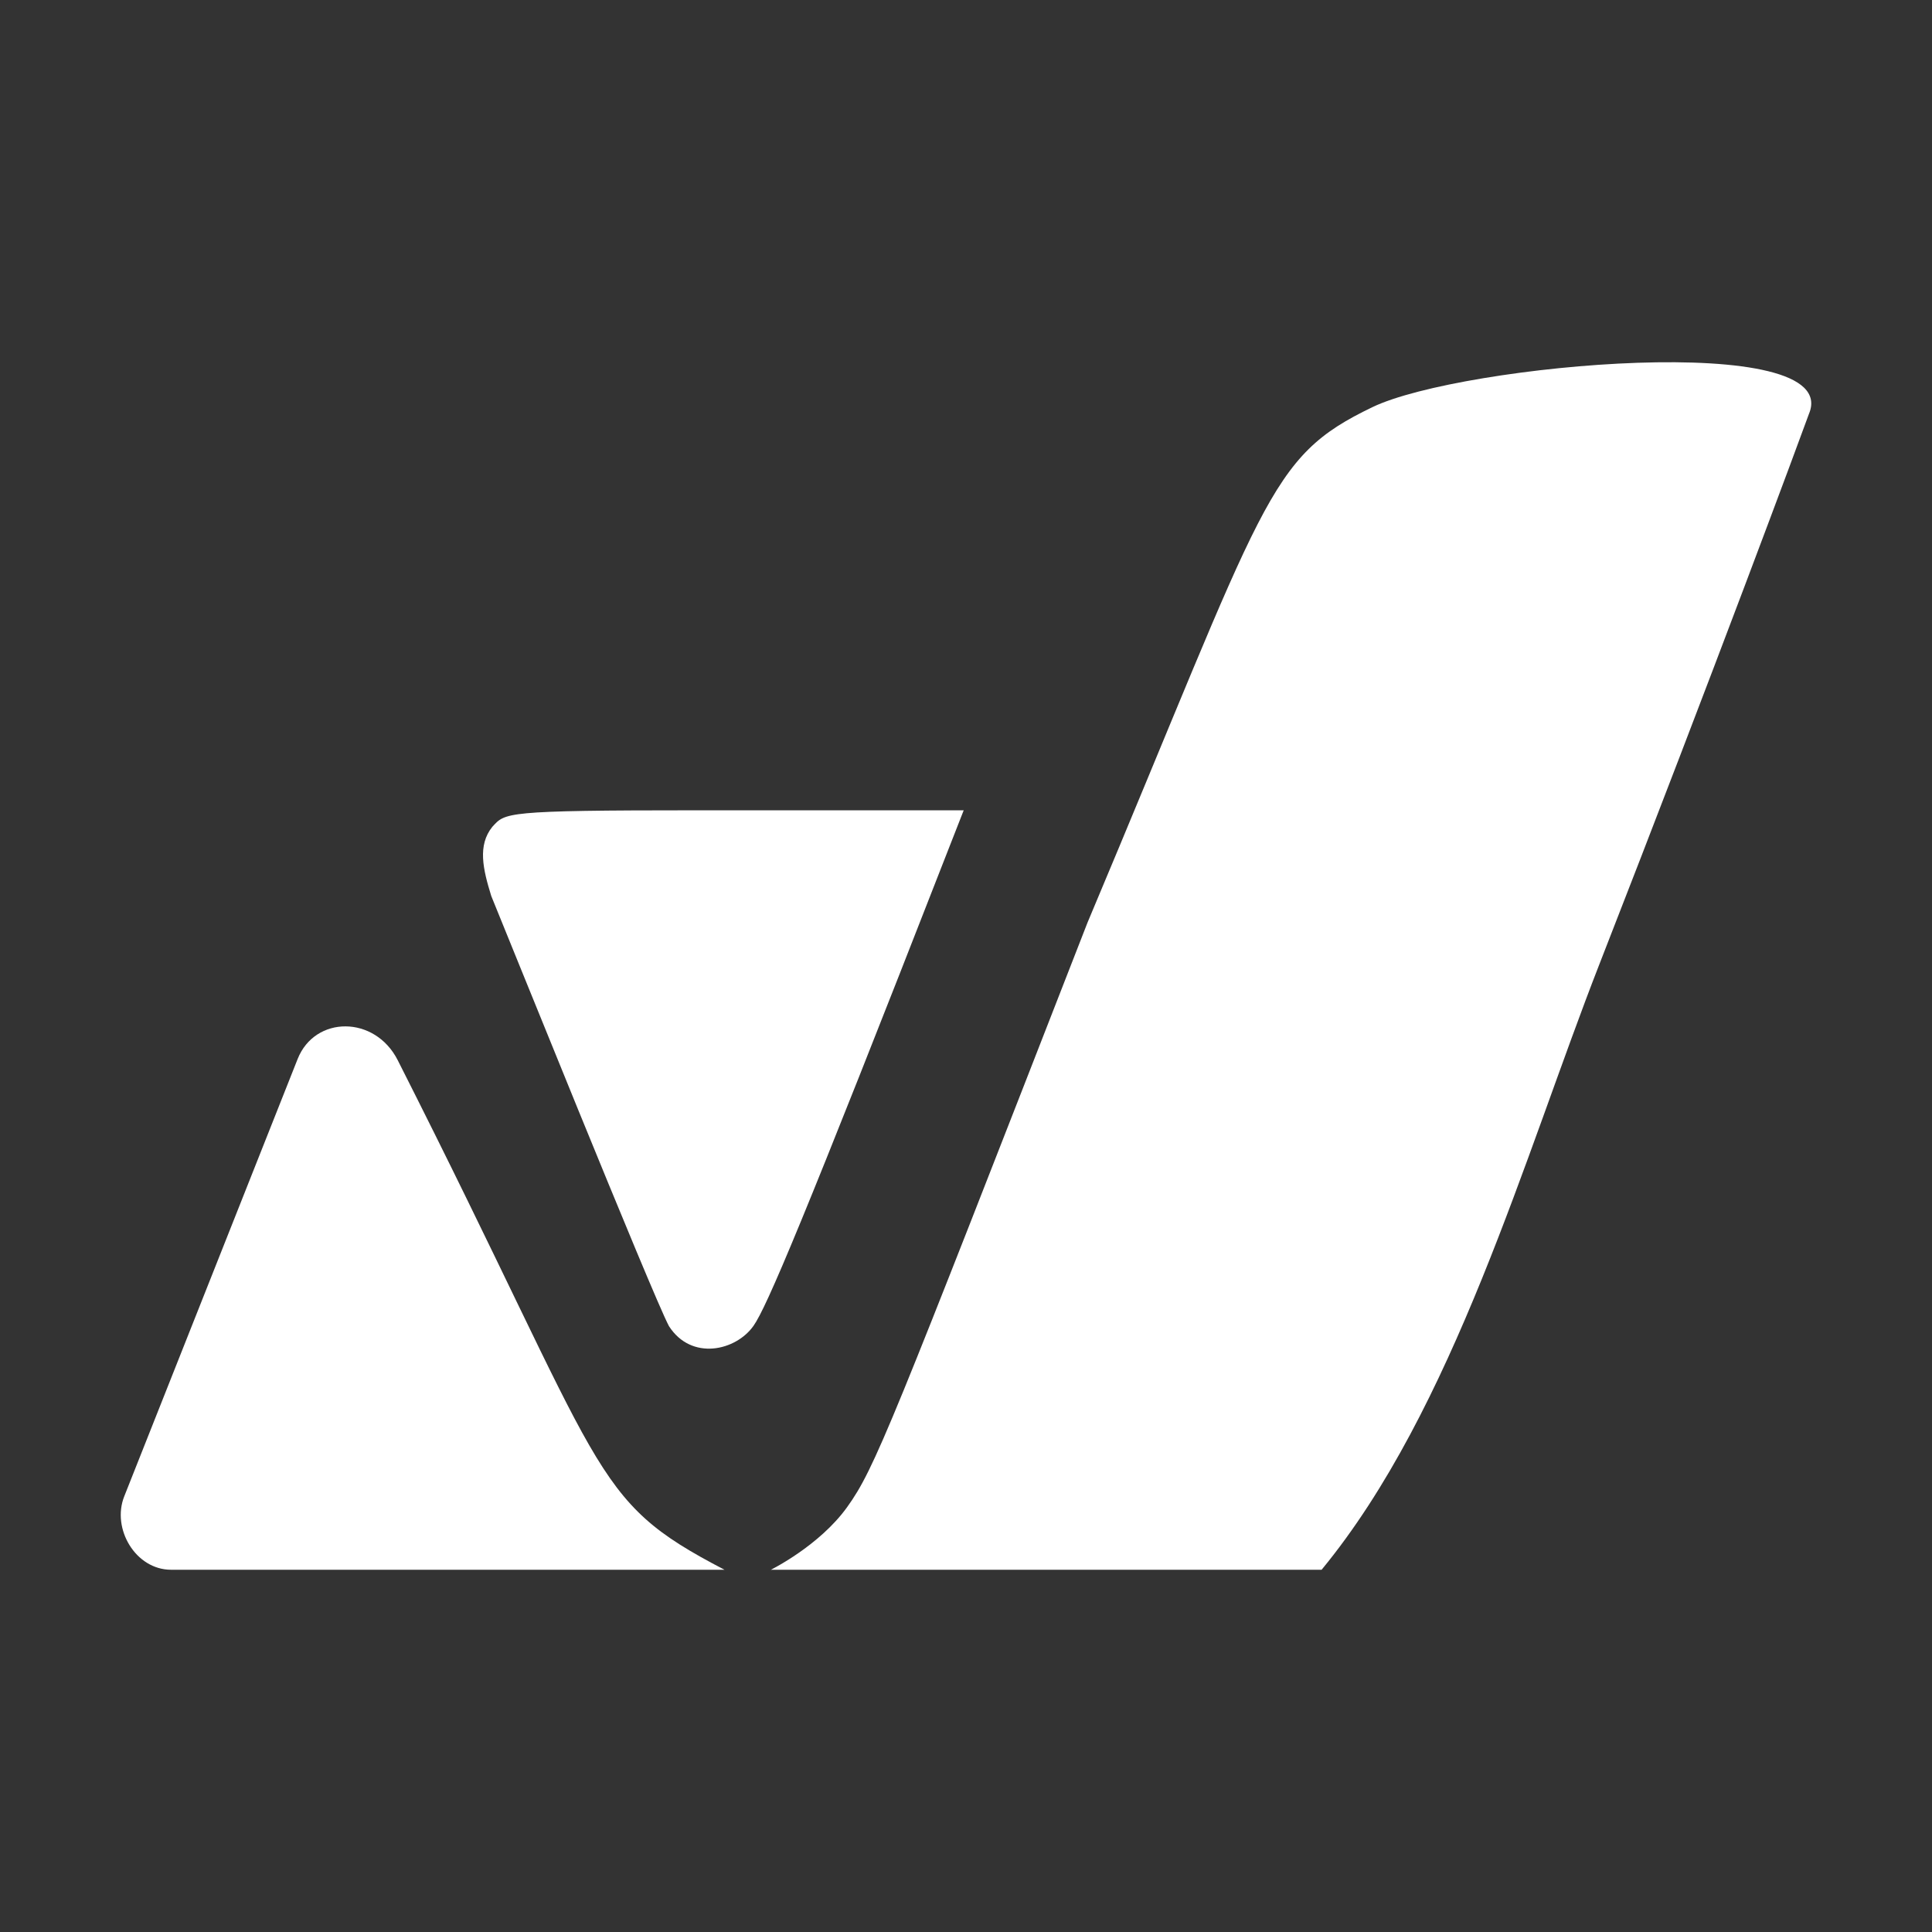
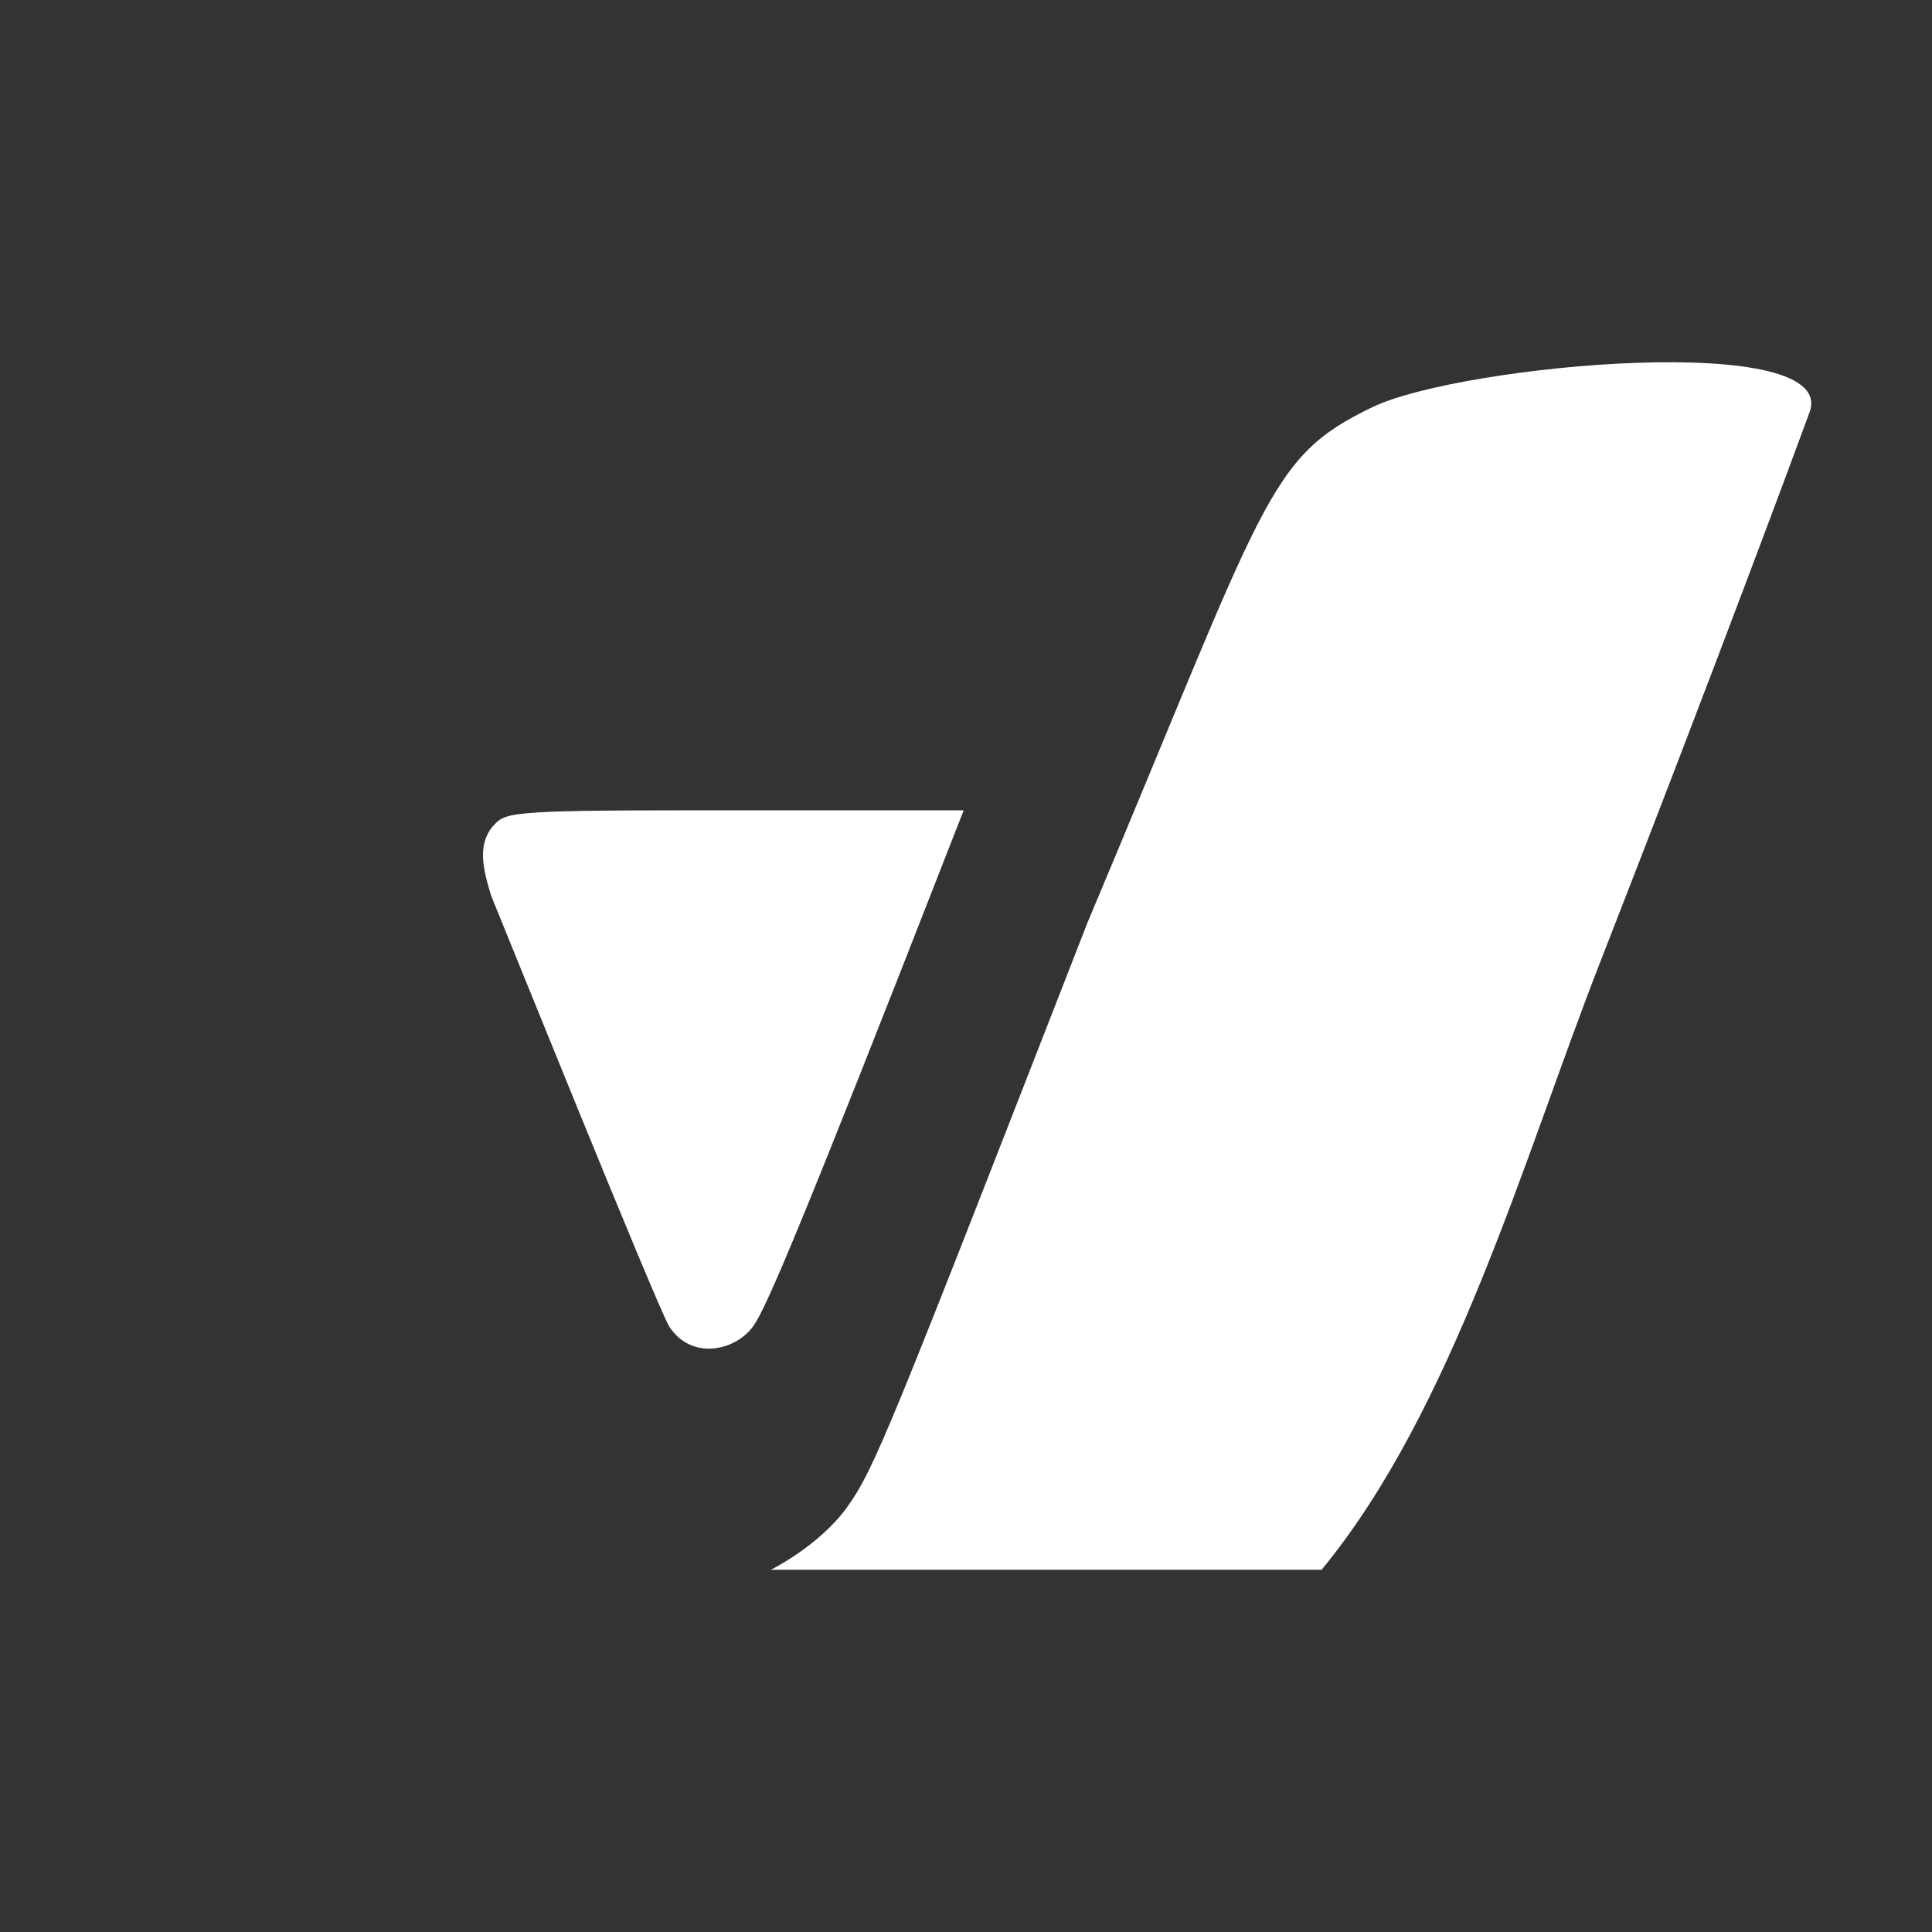
<svg xmlns="http://www.w3.org/2000/svg" width="32" height="32" viewBox="0 0 32 32" fill="none">
  <rect x="0" y="0" width="32" height="32" fill="#333333" stroke="none" />
-   <path d="M12 26C9.732 24.82 10.095 24.489 6.588 17.561C6.21 16.814 5.216 16.819 4.93 17.54L2.058 24.784C1.845 25.32 2.246 26 2.833 26H12Z" fill="white" />
  <path fill-rule="evenodd" clip-rule="evenodd" d="M18.013 15.28C14.742 23.668 14.491 24.322 14.031 24.963C13.57 25.605 12.768 26 12.768 26H21.89C24.075 23.347 25.252 19.144 26.488 15.978C28.399 11.087 29.824 7.237 29.962 6.855C30.547 5.459 24.213 6.032 22.733 6.743C20.983 7.583 20.983 8.225 18.013 15.28ZM8.155 13.694C7.907 14.001 7.999 14.396 8.137 14.841C8.321 15.285 10.808 21.457 11.08 21.965C11.452 22.544 12.189 22.375 12.481 21.959C12.695 21.655 13.291 20.262 15.741 13.985L15.962 13.421H11.544C8.327 13.421 8.372 13.461 8.155 13.694Z" fill="white" />
</svg>